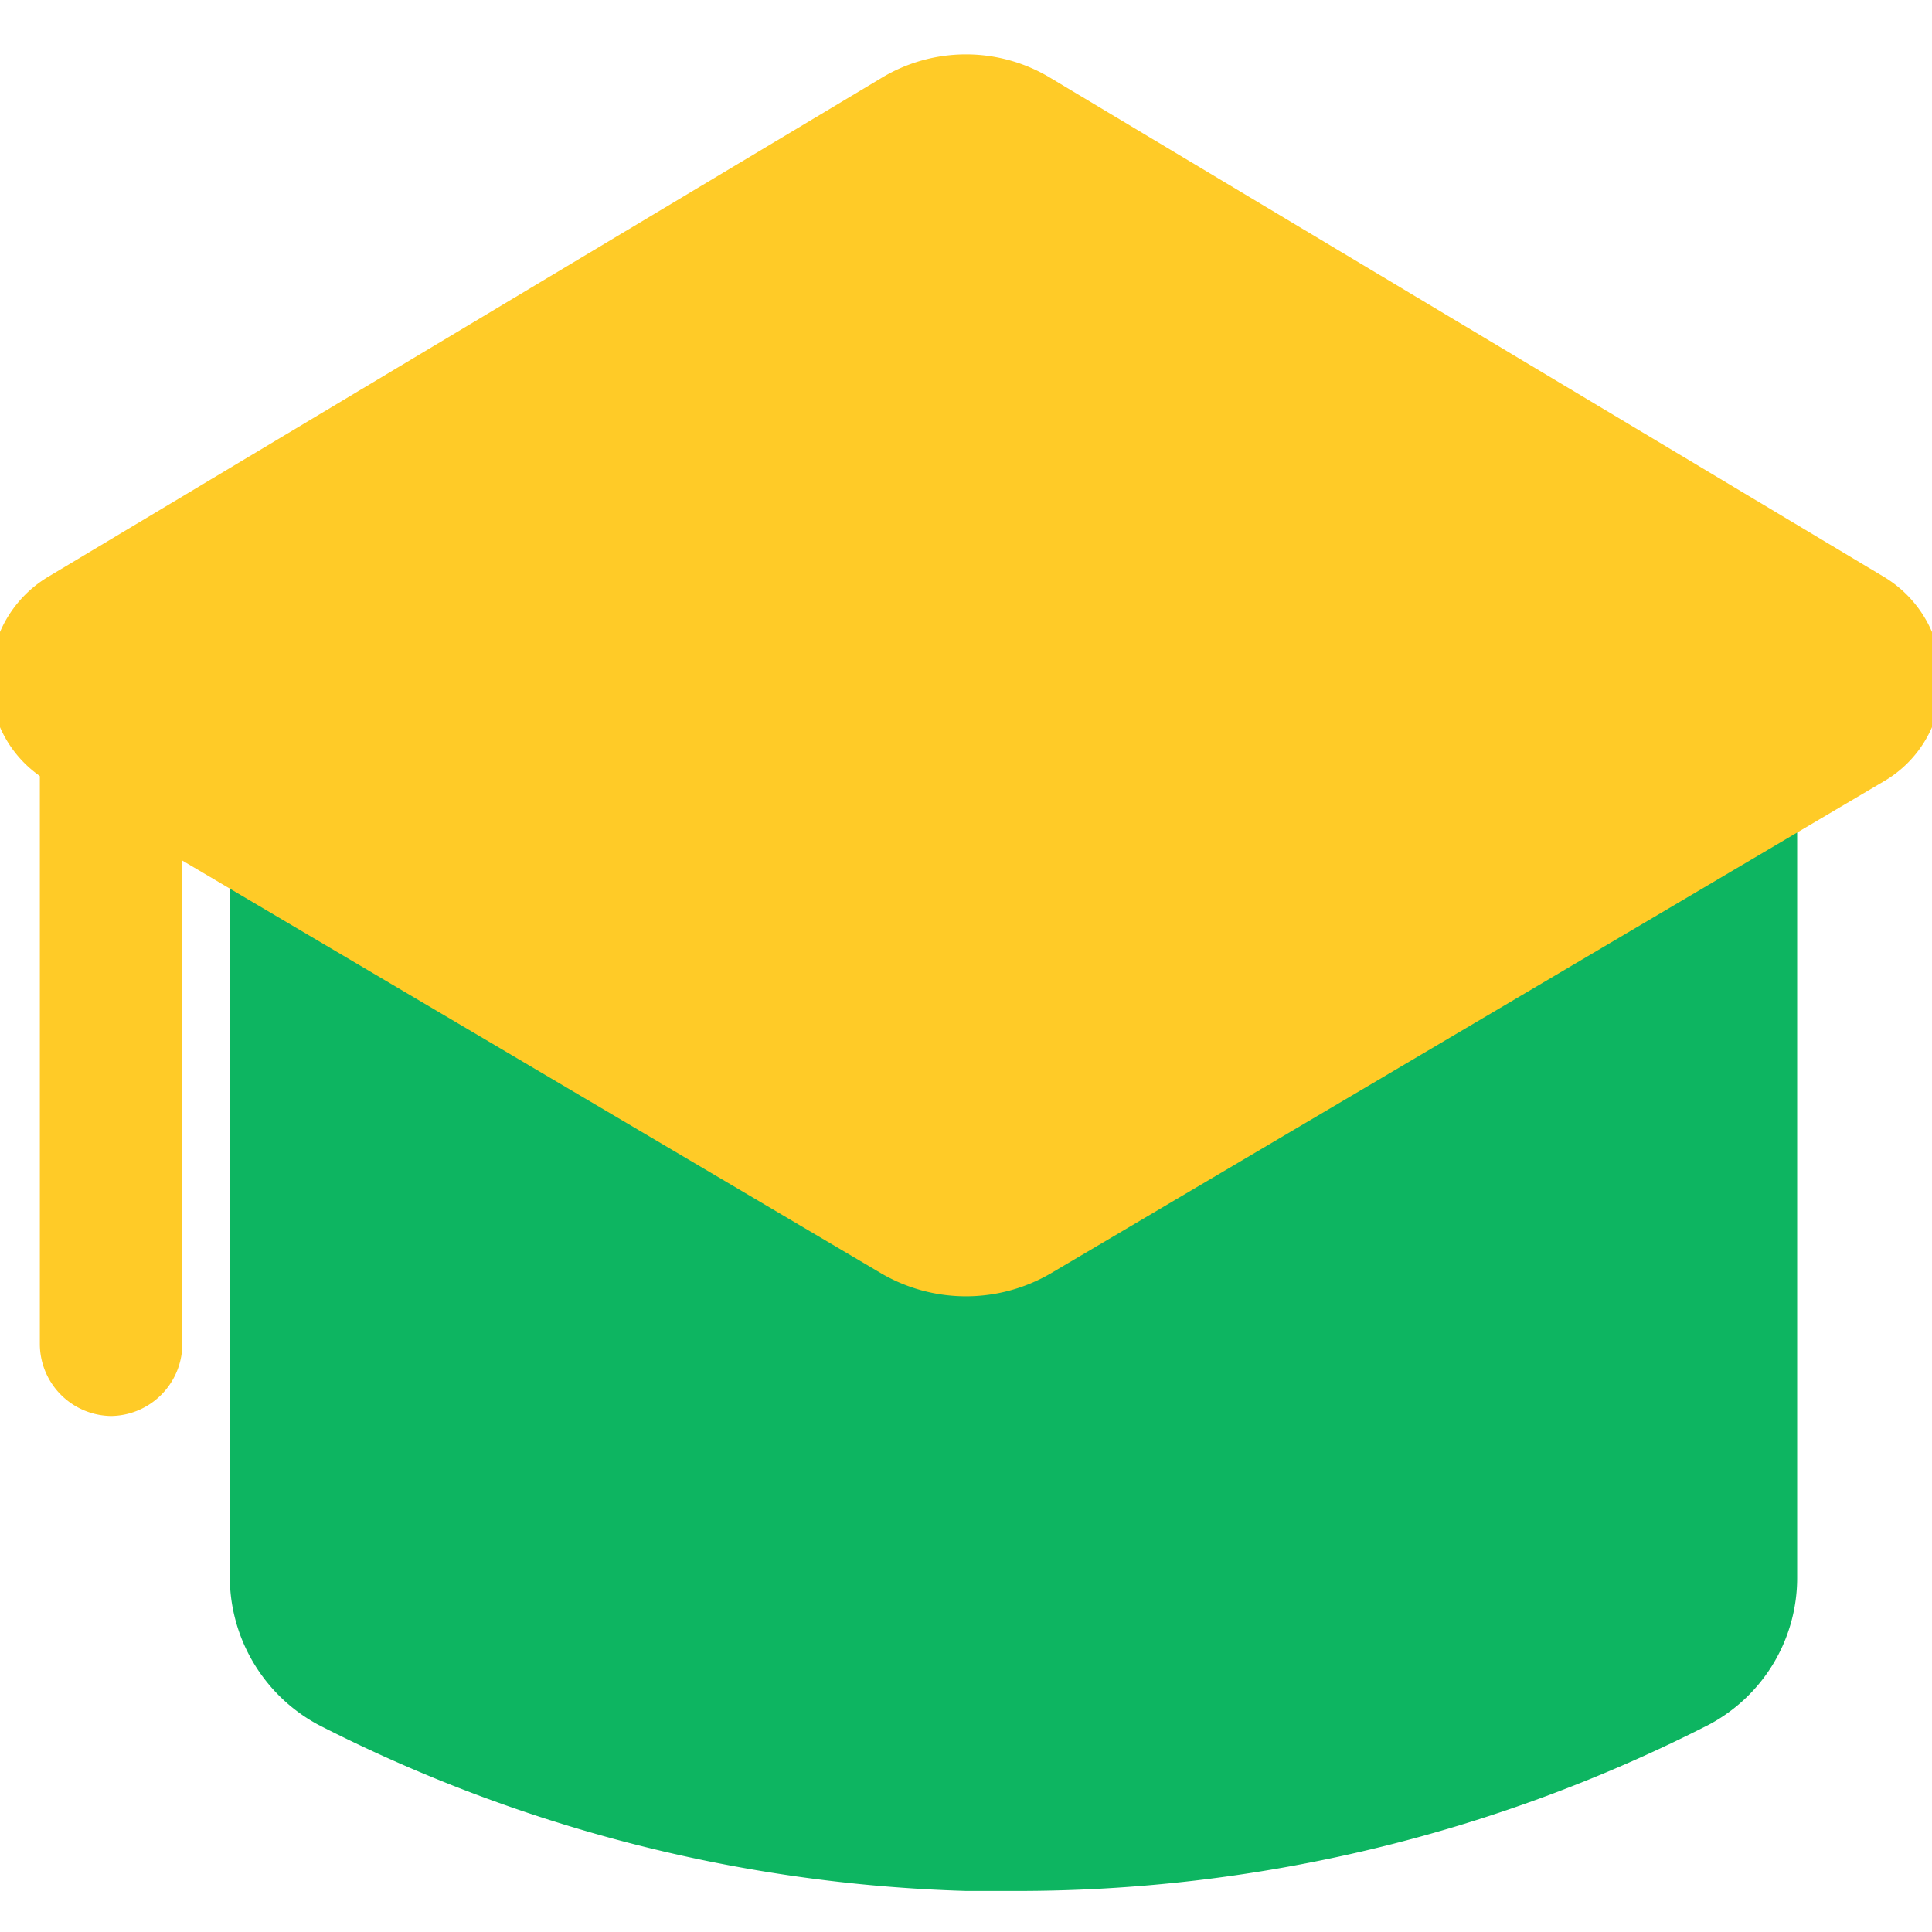
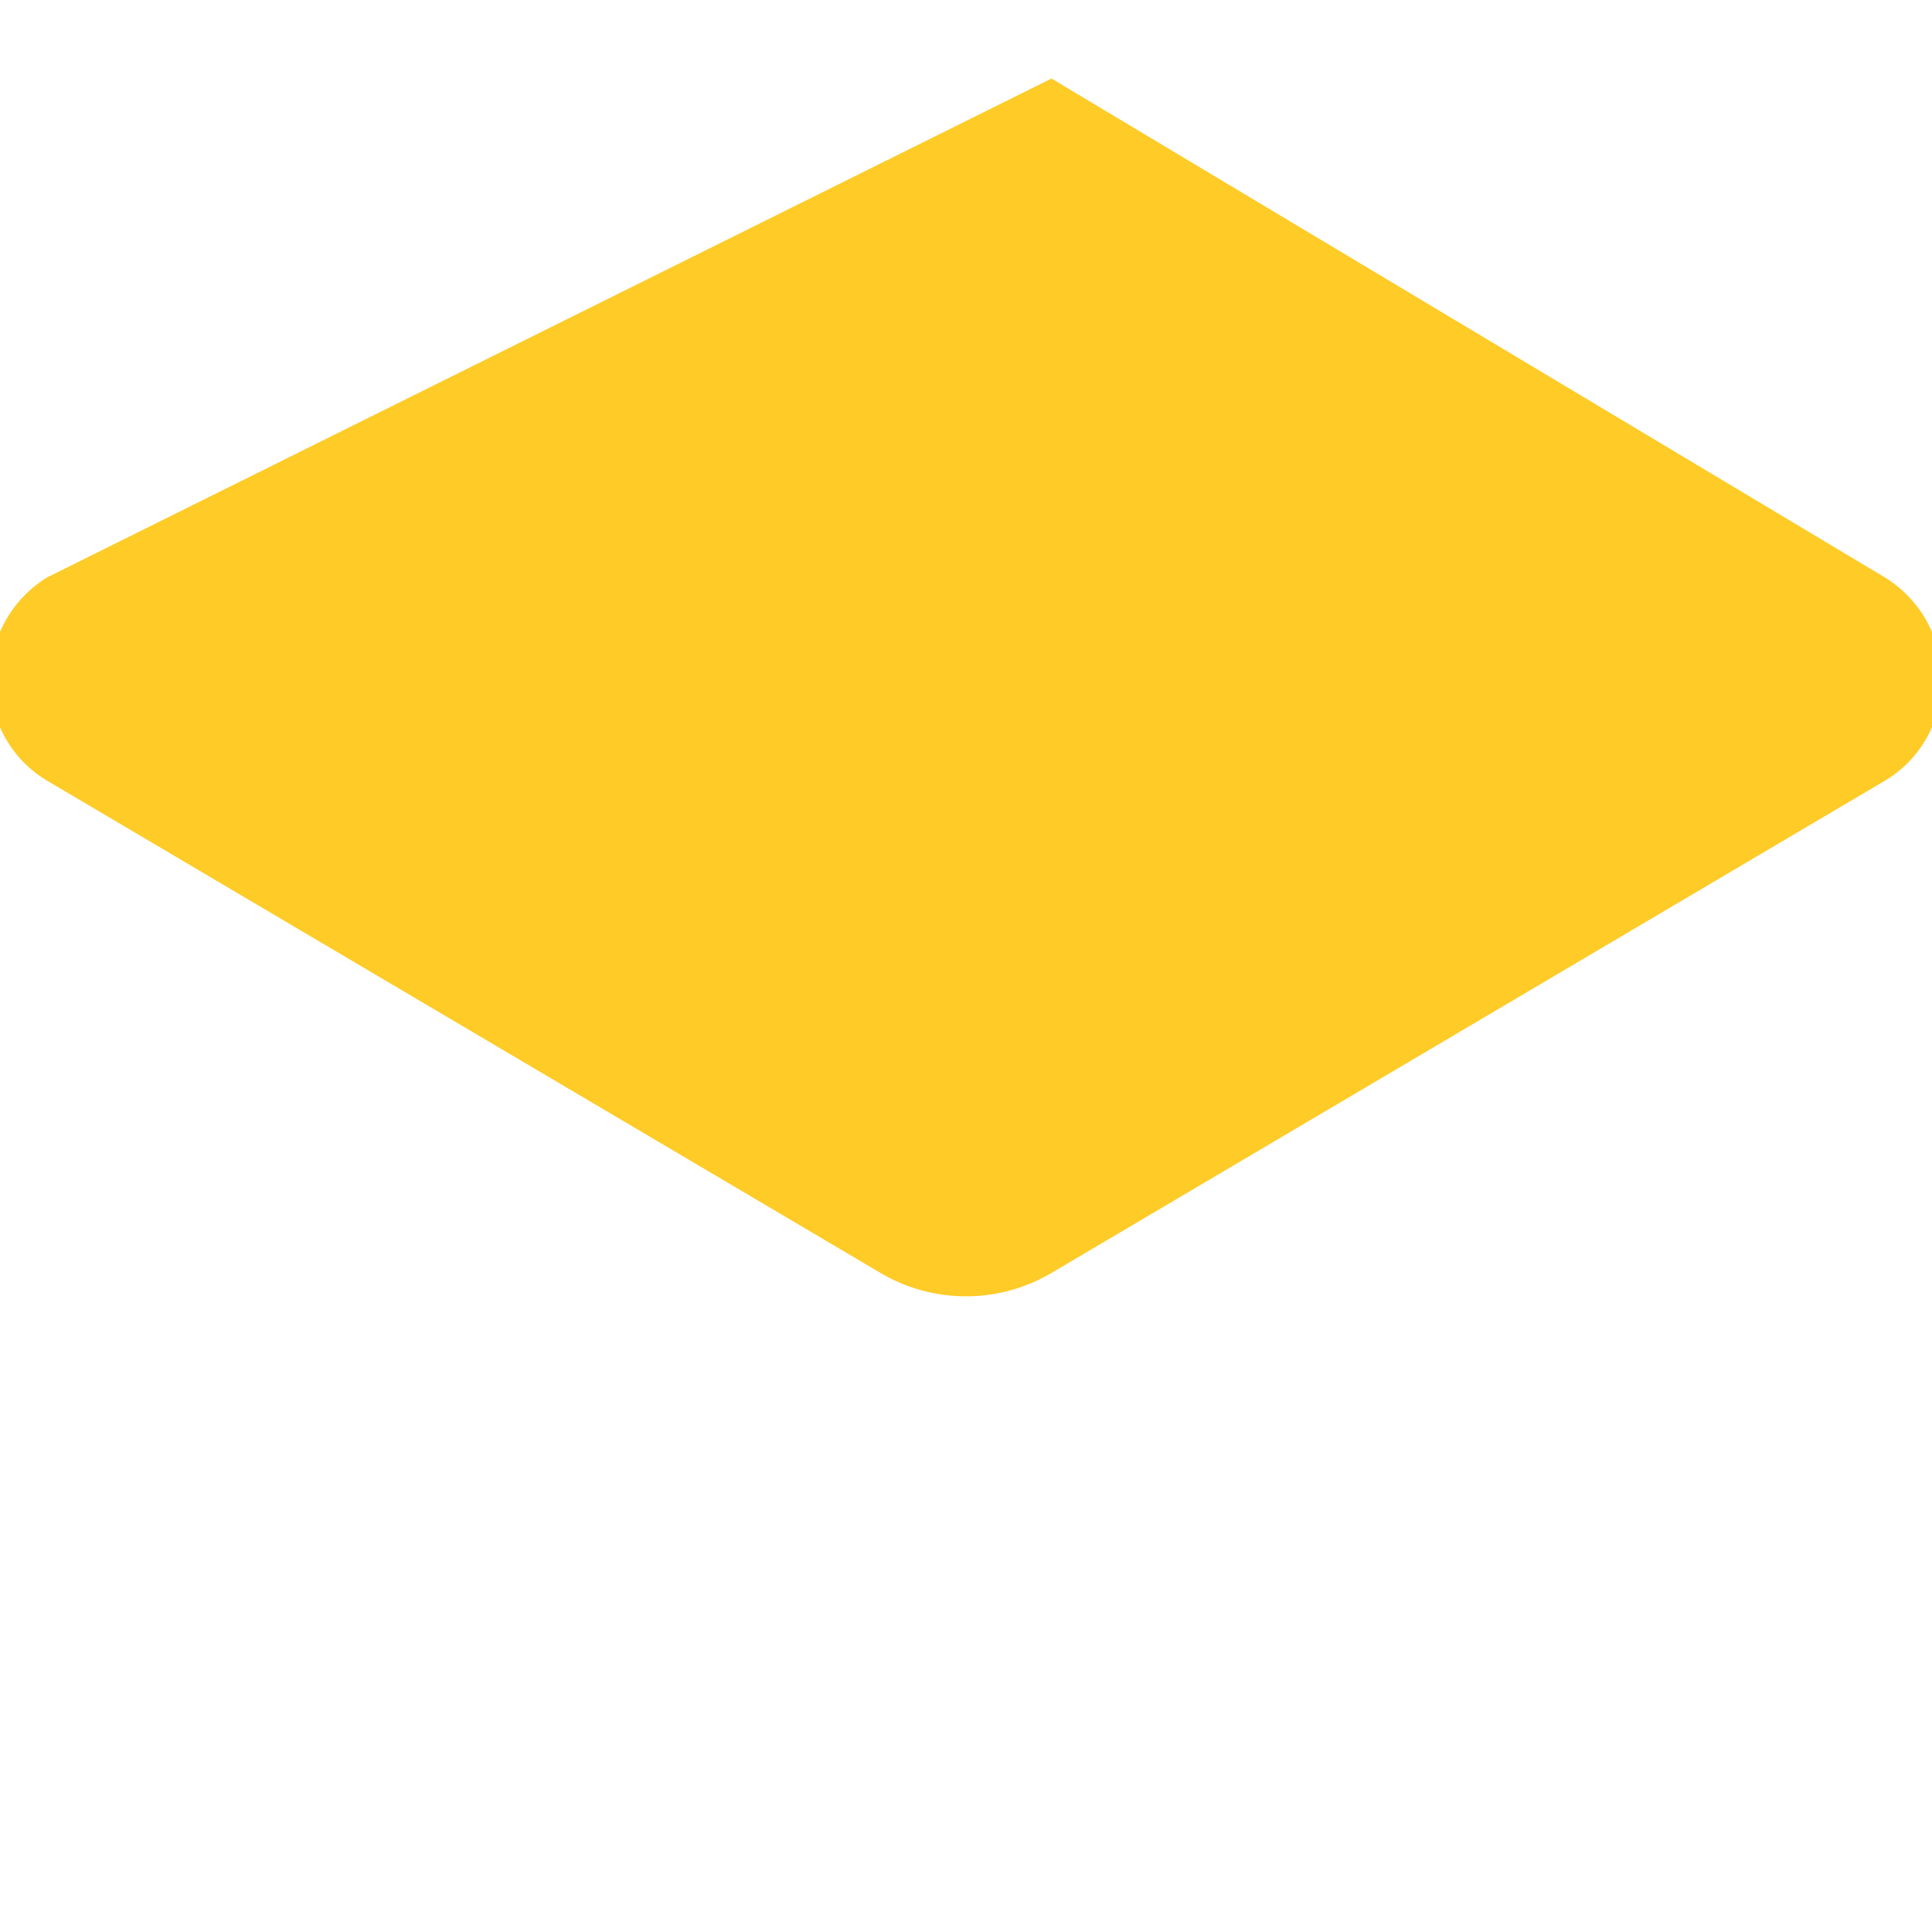
<svg xmlns="http://www.w3.org/2000/svg" version="1.1" width="512" height="512" x="0" y="0" viewBox="0 0 24 24" style="enable-background:new 0 0 512 512" xml:space="preserve" class="">
  <g transform="matrix(1.18,0,0,1.18,-2.16,-2.175)">
    <g data-name="Layer 2">
-       <path fill="#ffcb27" d="M3 16.75a.76.76 0 0 1-.75-.75V9.75A.74.74 0 0 1 2.89 9l5-.75a.75.75 0 1 1 .22 1.48l-4.36.66V16a.76.76 0 0 1-.75.75z" opacity="1" data-original="#ffcb27" class="" />
-       <path fill="#0db561" d="M20 9.25H5a.76.76 0 0 0-.75.75v8.41A1.77 1.77 0 0 0 5.18 20 16 16 0 0 0 12 21.75h.51A16 16 0 0 0 19.82 20a1.75 1.75 0 0 0 .93-1.55V10a.76.76 0 0 0-.75-.75z" opacity="1" data-original="#0db561" class="" />
-       <path fill="#ffcb27" d="M21.67 7.92 12.9 2.67a1.72 1.72 0 0 0-1.8 0L2.33 7.92A1.25 1.25 0 0 0 1.73 9a1.22 1.22 0 0 0 .61 1.07l8.77 5.18a1.77 1.77 0 0 0 1.78 0l8.77-5.18A1.22 1.22 0 0 0 22.27 9a1.25 1.25 0 0 0-.6-1.08z" opacity="1" data-original="#ffcb27" class="" />
+       <path fill="#ffcb27" d="M21.67 7.92 12.9 2.67L2.33 7.92A1.25 1.25 0 0 0 1.73 9a1.22 1.22 0 0 0 .61 1.07l8.77 5.18a1.77 1.77 0 0 0 1.78 0l8.77-5.18A1.22 1.22 0 0 0 22.27 9a1.25 1.25 0 0 0-.6-1.08z" opacity="1" data-original="#ffcb27" class="" />
    </g>
  </g>
</svg>